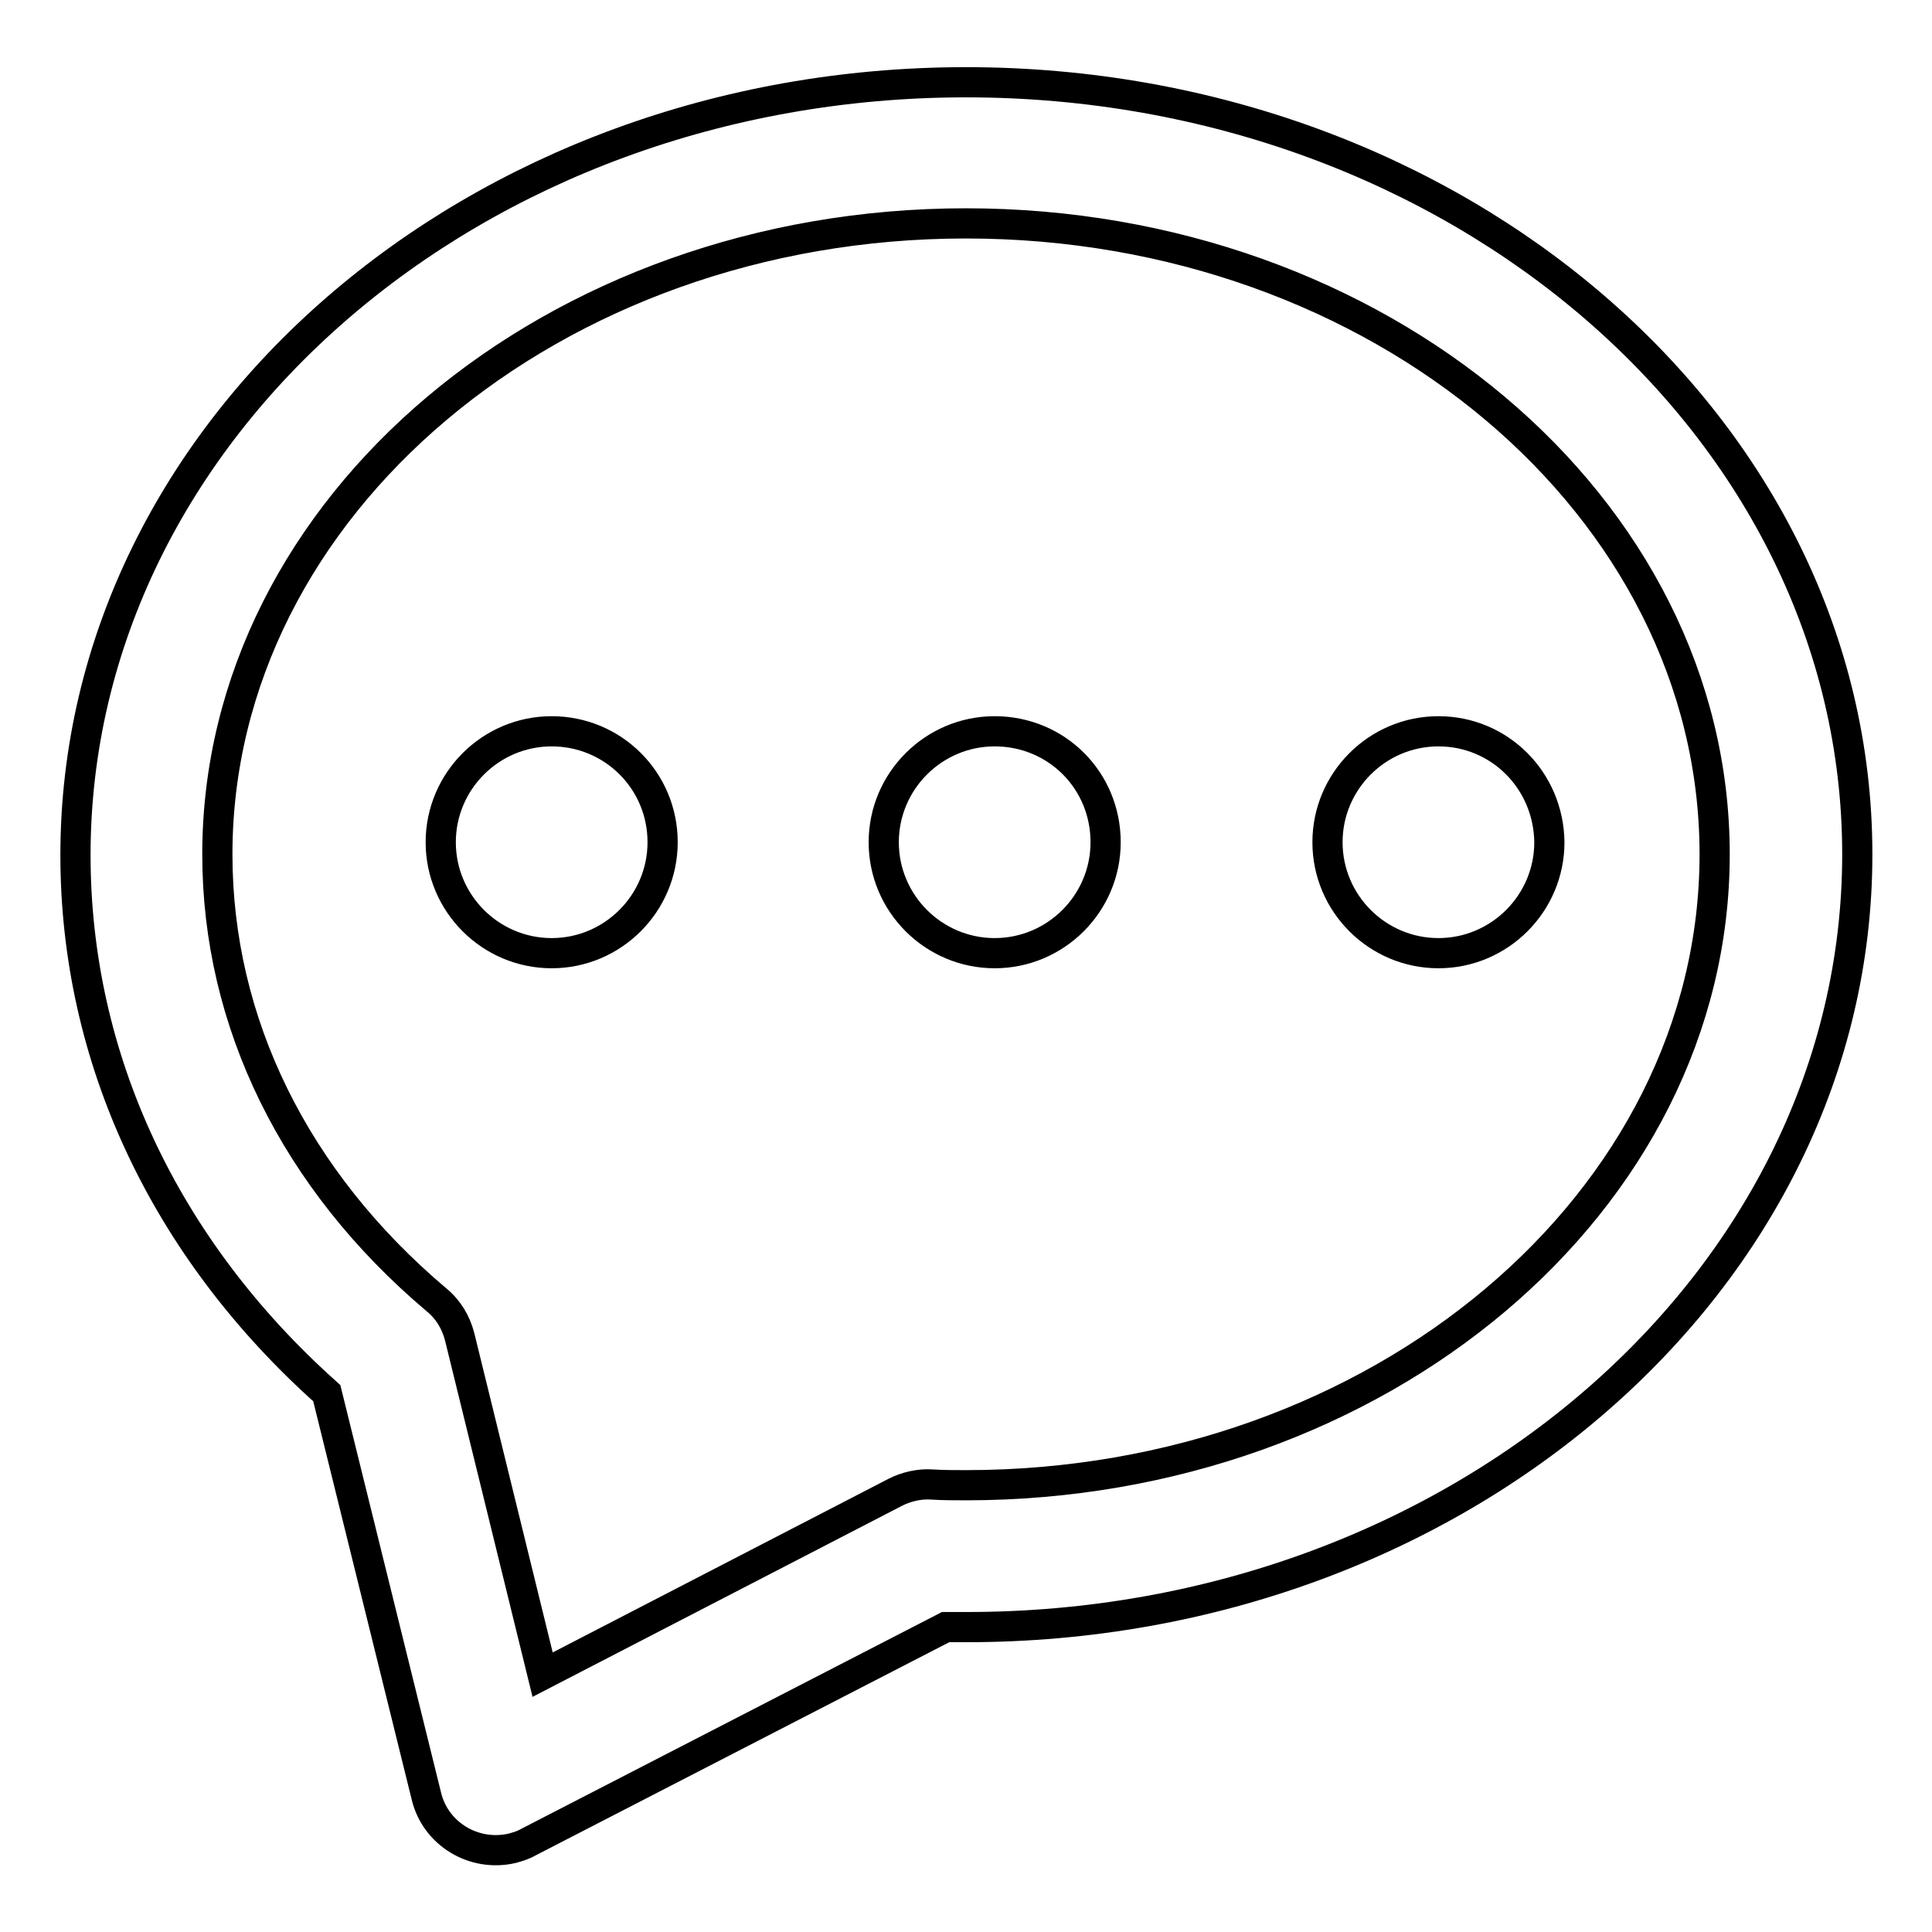
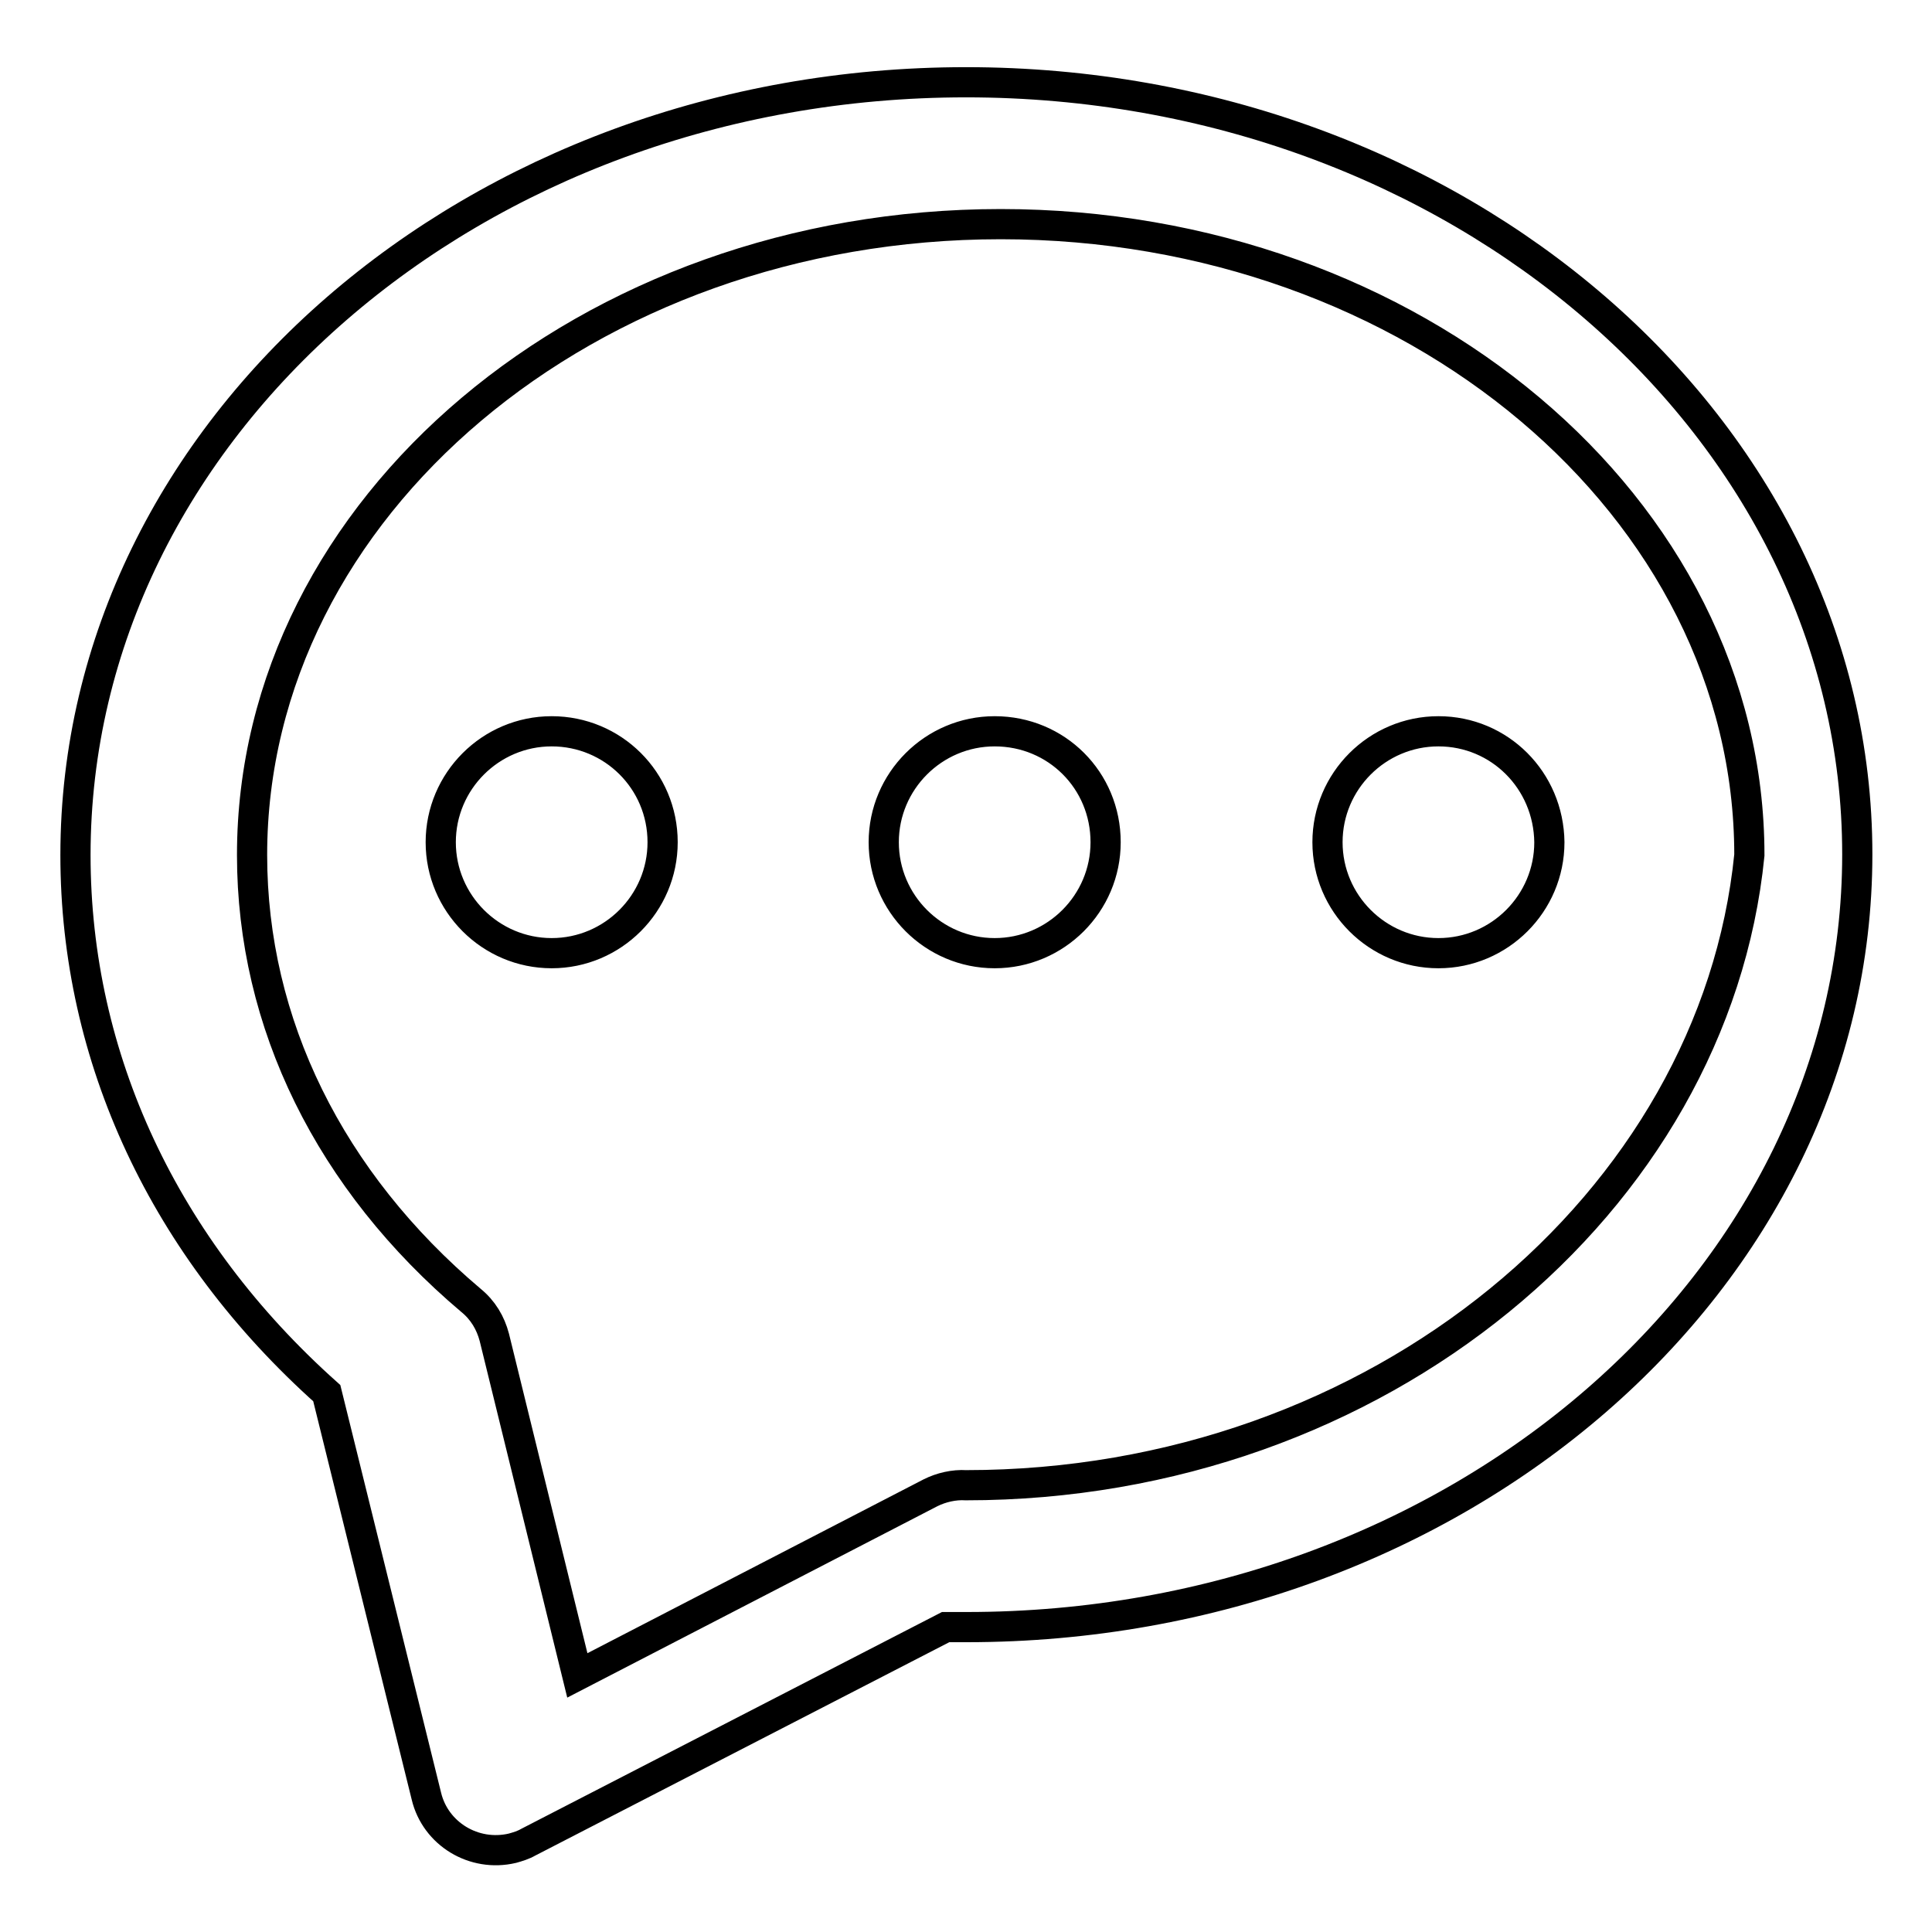
<svg xmlns="http://www.w3.org/2000/svg" version="1.1" x="0px" y="0px" viewBox="0 0 256 256" enable-background="new 0 0 256 256" xml:space="preserve">
  <g>
-     <path stroke-width="4" fill-opacity="0" stroke="#000000" d="M128,10.9c-65.1,0-118,45.9-118,102.4c0,26.9,11.8,52.1,33.3,71.3L56.5,238c1.2,5,6.3,8.1,11.4,6.9 c0.7-0.2,1.4-0.4,2.1-0.8l55.3-28.5c0.9,0,1.9,0,2.8,0c65.1,0,118-45.9,118-102.4S193.1,10.9,128,10.9z M128,196.8 c-1.5,0-3.1,0-4.6-0.1c-1.6-0.1-3.3,0.3-4.7,1l-46.8,24.2l-11-44.8c-0.5-1.9-1.5-3.6-3.1-4.9c-18.7-15.8-29-36.7-29-59 c0-46.1,44.5-83.6,99.2-83.6c54.7,0,99.2,37.5,99.2,83.6C227.2,159.3,182.7,196.8,128,196.8z M190.6,96.9 c-8.1,0-14.7,6.6-14.7,14.7s6.6,14.7,14.7,14.7c8.1,0,14.7-6.6,14.7-14.7C205.2,103.4,198.7,96.9,190.6,96.9z M131.8,96.9 c-8.1,0-14.7,6.6-14.7,14.7s6.6,14.7,14.7,14.7c8.1,0,14.7-6.6,14.7-14.7C146.5,103.4,140,96.9,131.8,96.9z M73.1,96.9 c-8.1,0-14.7,6.6-14.7,14.7s6.6,14.7,14.7,14.7s14.7-6.6,14.7-14.7C87.8,103.4,81.2,96.9,73.1,96.9z" />
+     <path stroke-width="4" fill-opacity="0" stroke="#000000" d="M128,10.9c-65.1,0-118,45.9-118,102.4c0,26.9,11.8,52.1,33.3,71.3L56.5,238c1.2,5,6.3,8.1,11.4,6.9 c0.7-0.2,1.4-0.4,2.1-0.8l55.3-28.5c0.9,0,1.9,0,2.8,0c65.1,0,118-45.9,118-102.4S193.1,10.9,128,10.9z M128,196.8 c-1.6-0.1-3.3,0.3-4.7,1l-46.8,24.2l-11-44.8c-0.5-1.9-1.5-3.6-3.1-4.9c-18.7-15.8-29-36.7-29-59 c0-46.1,44.5-83.6,99.2-83.6c54.7,0,99.2,37.5,99.2,83.6C227.2,159.3,182.7,196.8,128,196.8z M190.6,96.9 c-8.1,0-14.7,6.6-14.7,14.7s6.6,14.7,14.7,14.7c8.1,0,14.7-6.6,14.7-14.7C205.2,103.4,198.7,96.9,190.6,96.9z M131.8,96.9 c-8.1,0-14.7,6.6-14.7,14.7s6.6,14.7,14.7,14.7c8.1,0,14.7-6.6,14.7-14.7C146.5,103.4,140,96.9,131.8,96.9z M73.1,96.9 c-8.1,0-14.7,6.6-14.7,14.7s6.6,14.7,14.7,14.7s14.7-6.6,14.7-14.7C87.8,103.4,81.2,96.9,73.1,96.9z" />
  </g>
</svg>